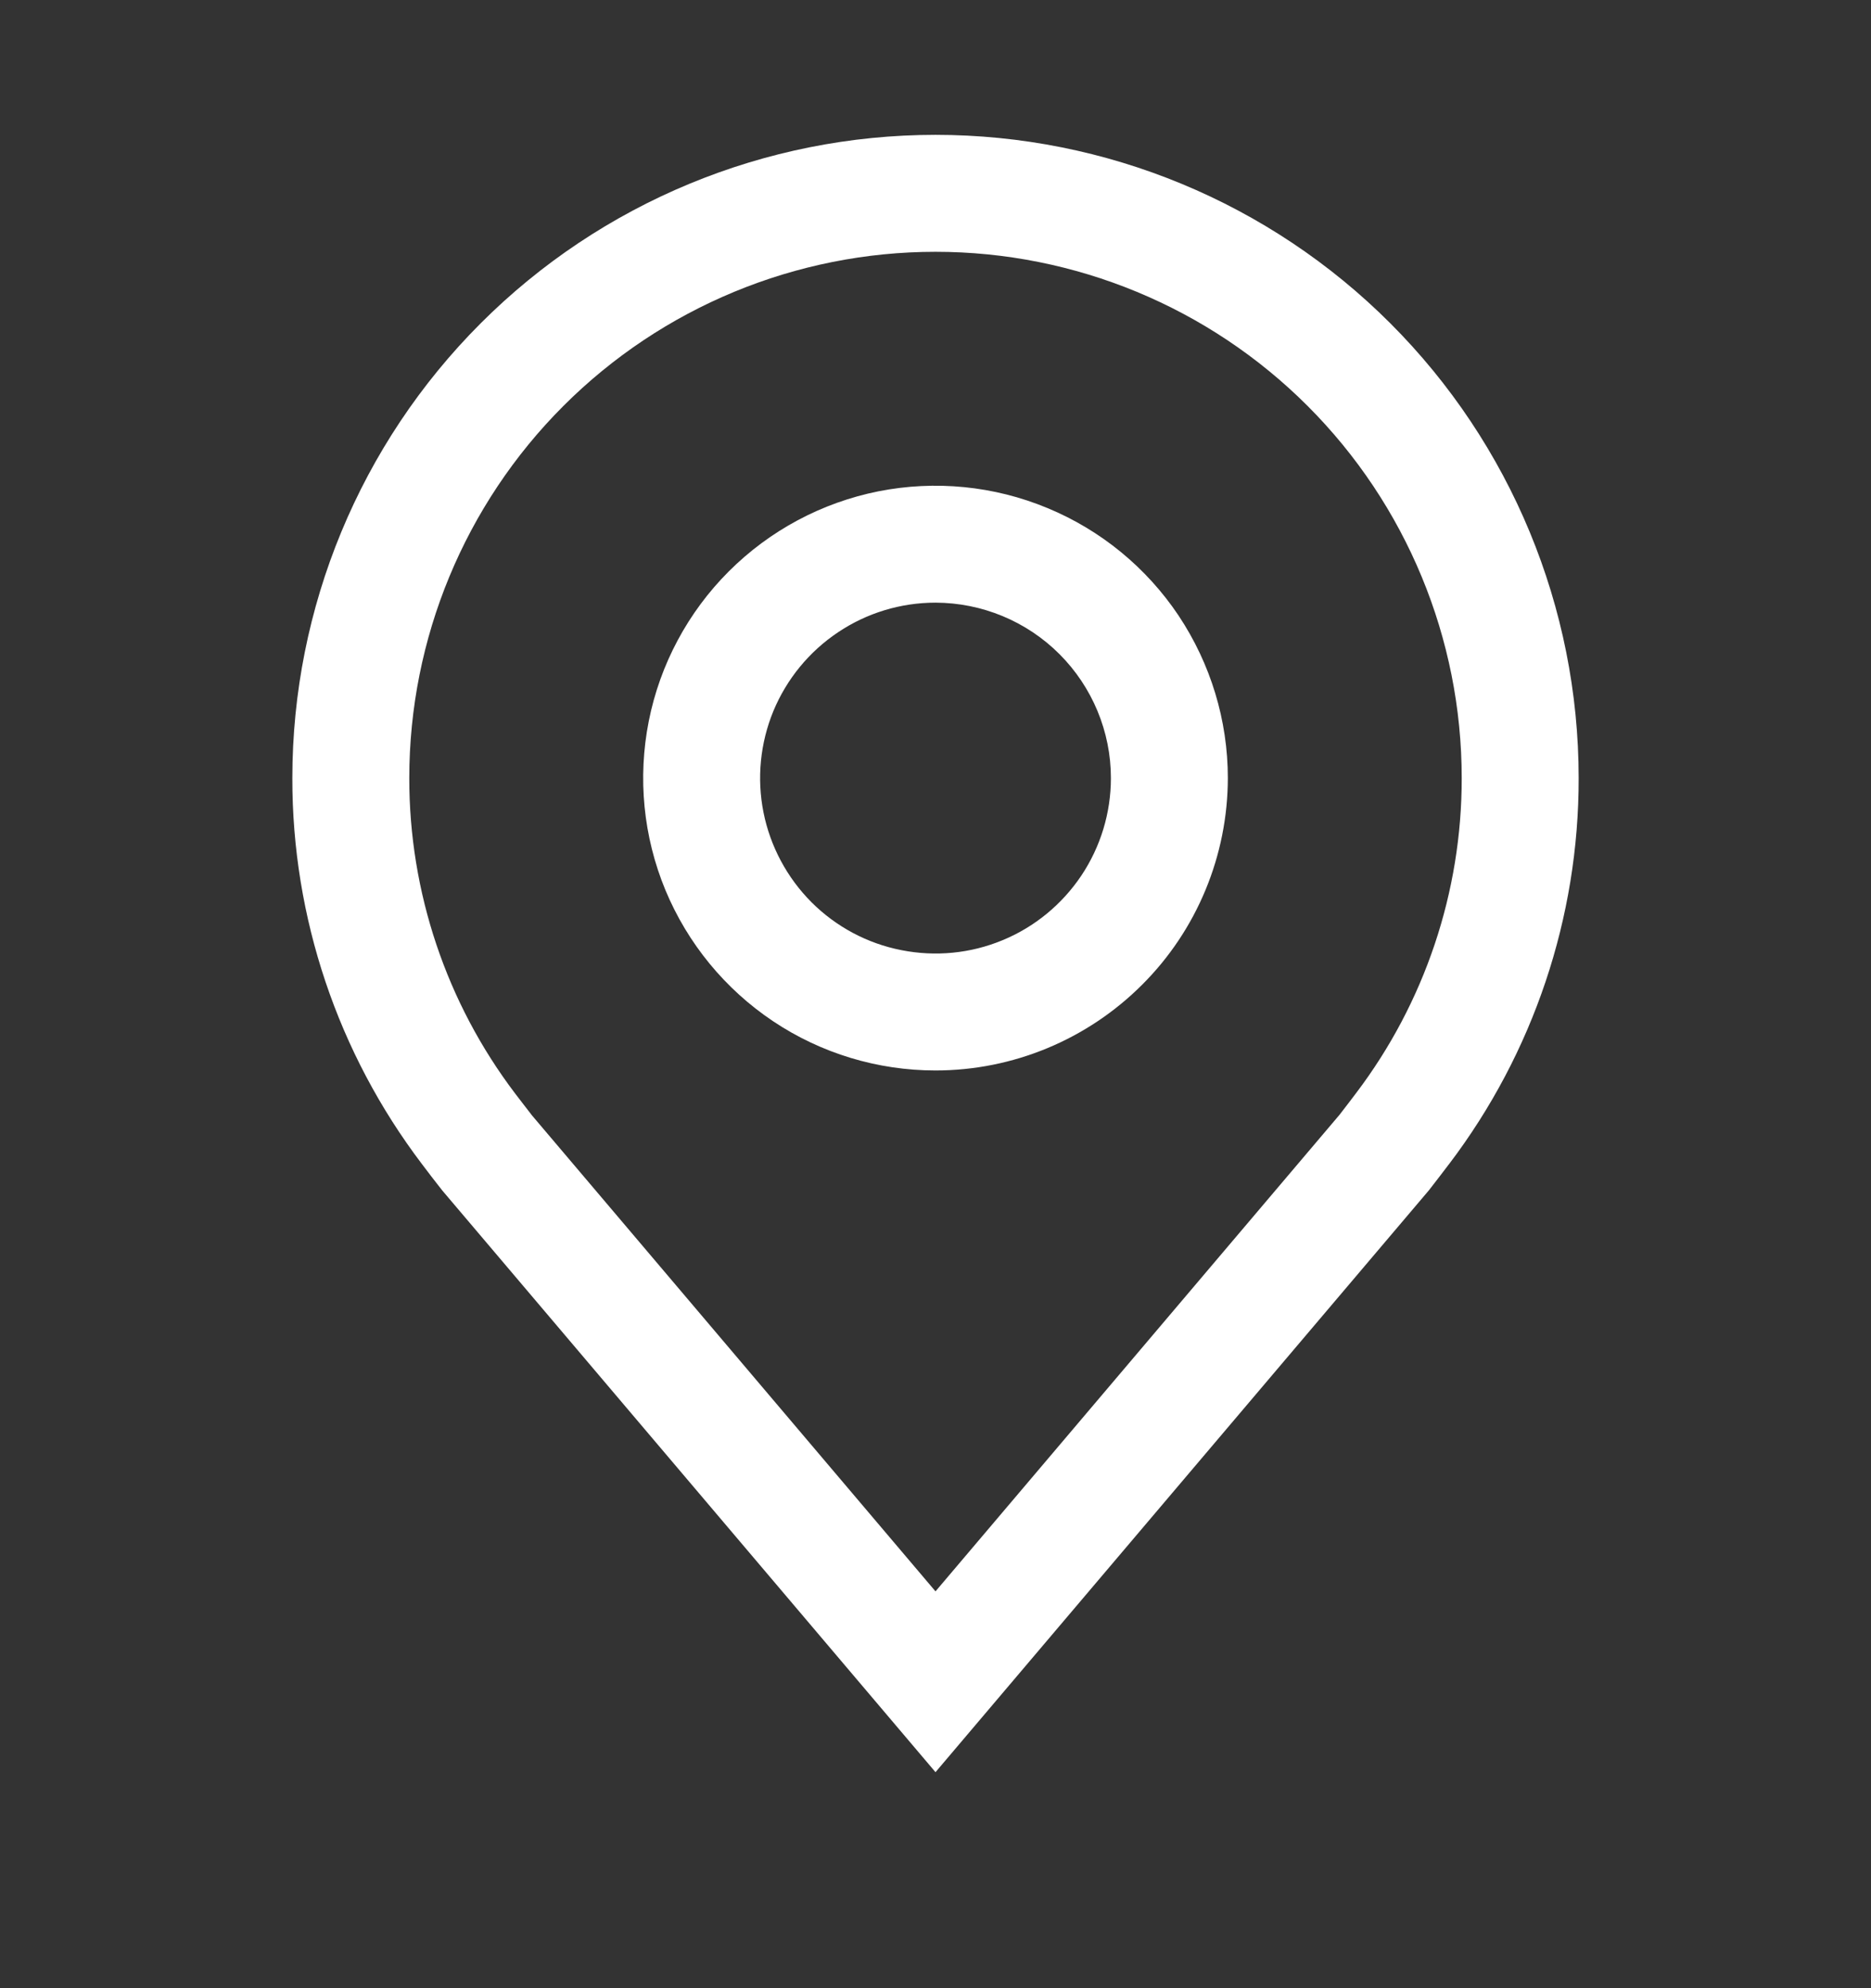
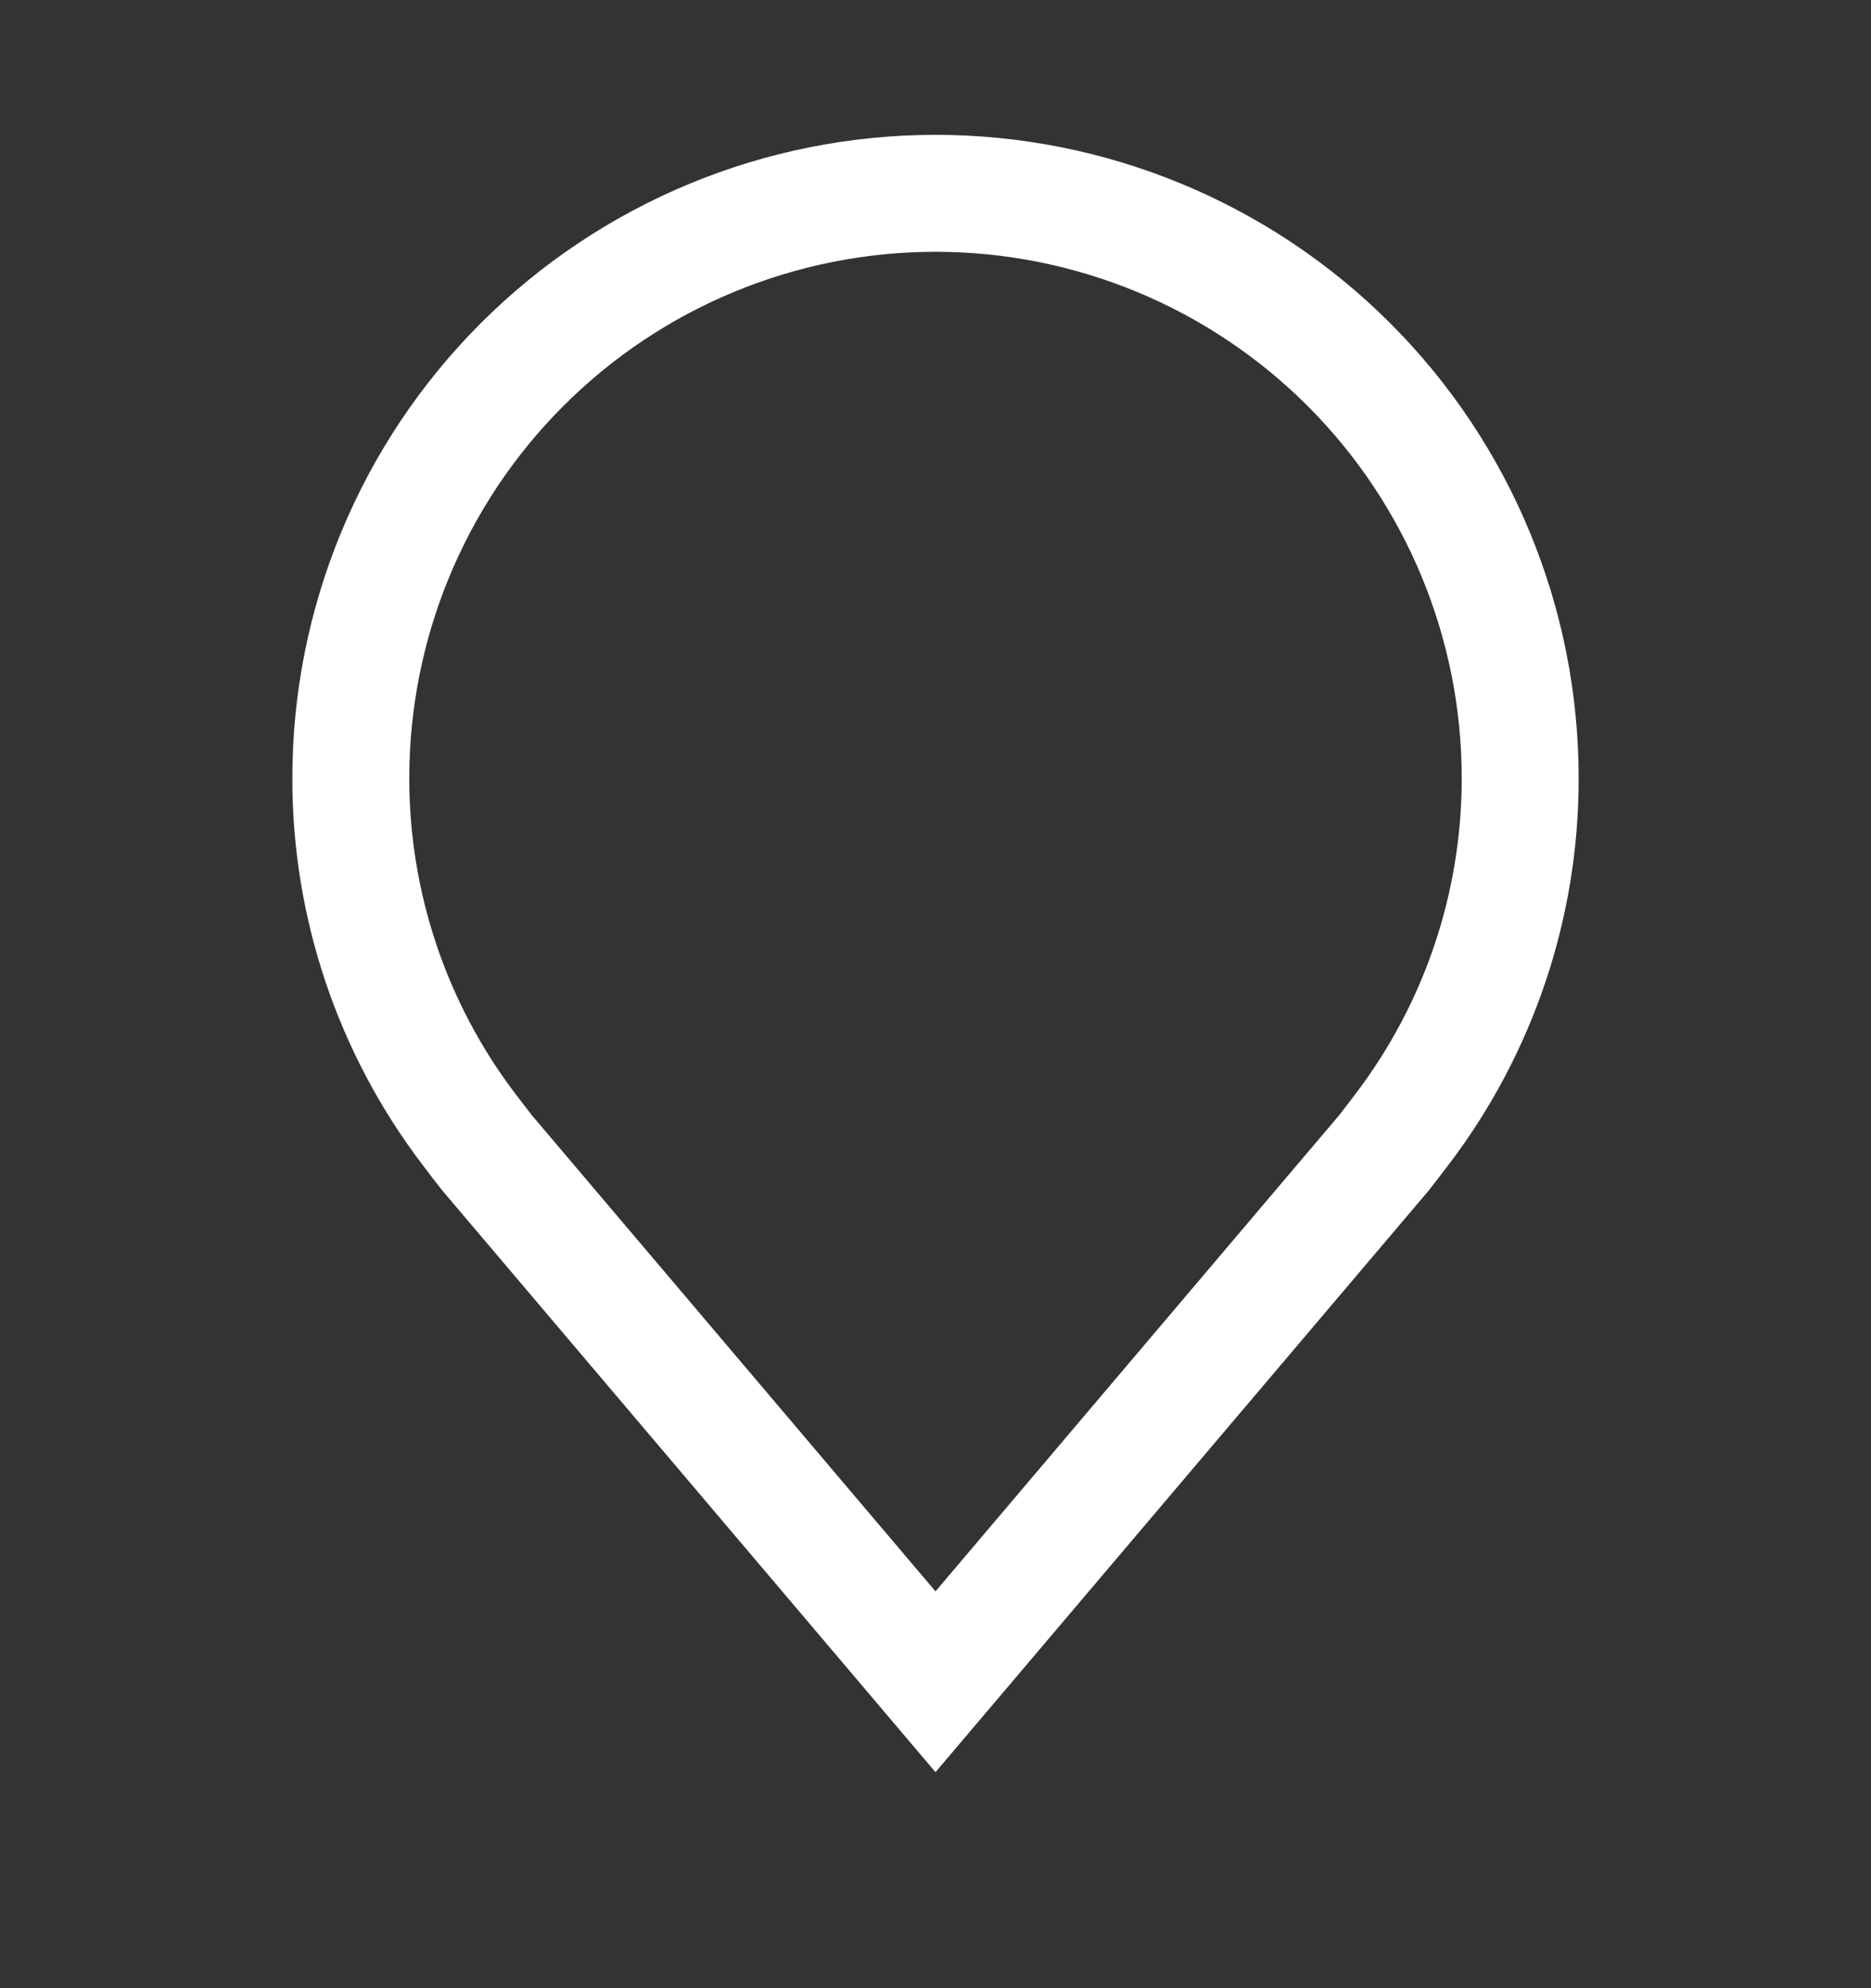
<svg xmlns="http://www.w3.org/2000/svg" width="16" height="17" viewBox="0 0 16 17" fill="none">
  <rect x="0" y="0" width="16" height="17" fill="#333333" stroke="none" />
-   <path d="M8 9.153C7.506 9.153 7.022 9.007 6.611 8.732C6.2 8.457 5.88 8.067 5.69 7.61C5.501 7.153 5.452 6.651 5.548 6.166C5.644 5.681 5.883 5.235 6.232 4.886C6.582 4.536 7.027 4.298 7.512 4.201C7.997 4.105 8.5 4.154 8.957 4.344C9.414 4.533 9.804 4.853 10.079 5.264C10.353 5.676 10.5 6.159 10.5 6.653C10.499 7.316 10.236 7.952 9.767 8.42C9.298 8.889 8.663 9.153 8 9.153ZM8 5.153C7.703 5.153 7.413 5.241 7.167 5.406C6.92 5.571 6.728 5.805 6.614 6.079C6.501 6.353 6.471 6.655 6.529 6.946C6.587 7.237 6.73 7.504 6.939 7.714C7.149 7.924 7.416 8.067 7.707 8.124C7.998 8.182 8.3 8.153 8.574 8.039C8.848 7.926 9.082 7.733 9.247 7.487C9.412 7.24 9.5 6.95 9.5 6.653C9.5 6.256 9.341 5.874 9.06 5.593C8.779 5.312 8.398 5.154 8 5.153Z" fill="white" />
  <path d="M8 15.153L3.782 10.179C3.723 10.104 3.665 10.029 3.608 9.953C2.888 9.004 2.498 7.845 2.5 6.653C2.5 5.195 3.079 3.796 4.111 2.764C5.142 1.733 6.541 1.153 8 1.153C9.459 1.153 10.858 1.733 11.889 2.764C12.921 3.796 13.5 5.195 13.5 6.653C13.502 7.844 13.113 9.003 12.393 9.952L12.392 9.953C12.392 9.953 12.242 10.15 12.22 10.177L8 15.153ZM4.406 9.351C4.407 9.351 4.523 9.505 4.55 9.538L8 13.607L11.455 9.532C11.477 9.505 11.594 9.35 11.595 9.349C12.183 8.574 12.501 7.627 12.5 6.653C12.5 5.46 12.026 4.315 11.182 3.471C10.338 2.627 9.193 2.153 8 2.153C6.807 2.153 5.662 2.627 4.818 3.471C3.974 4.315 3.5 5.46 3.5 6.653C3.499 7.627 3.817 8.575 4.406 9.351Z" fill="white" />
</svg>